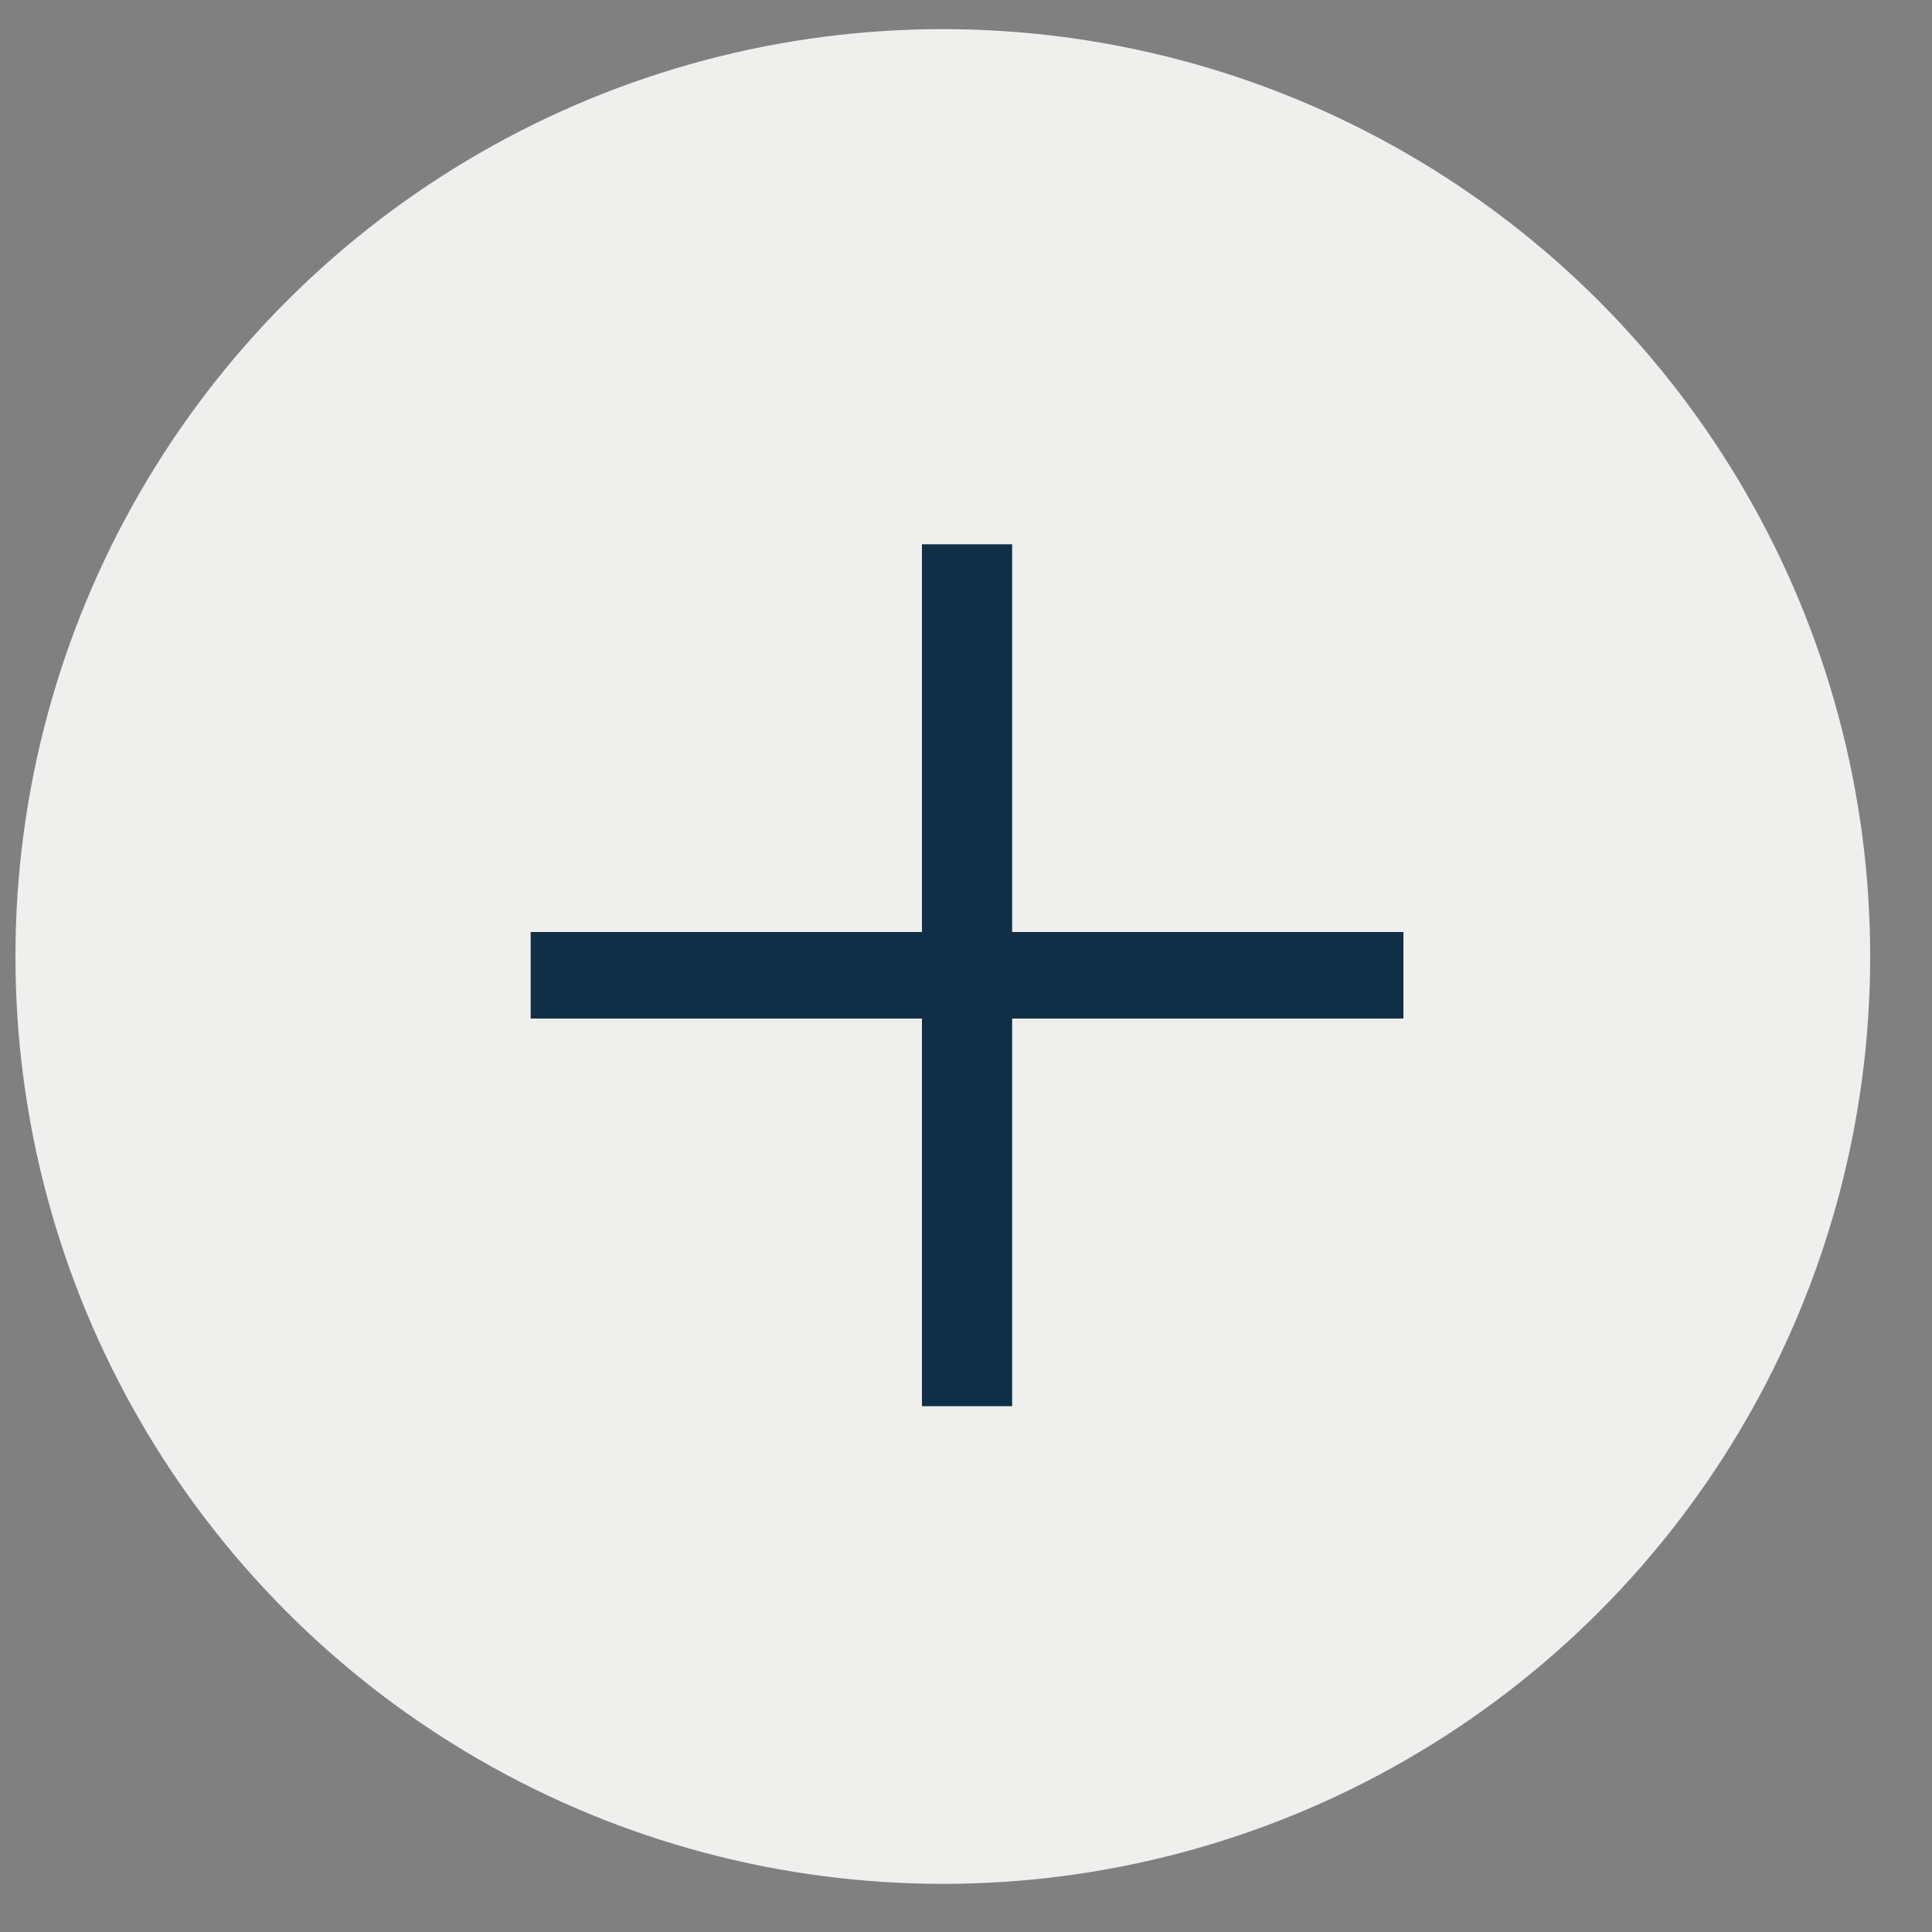
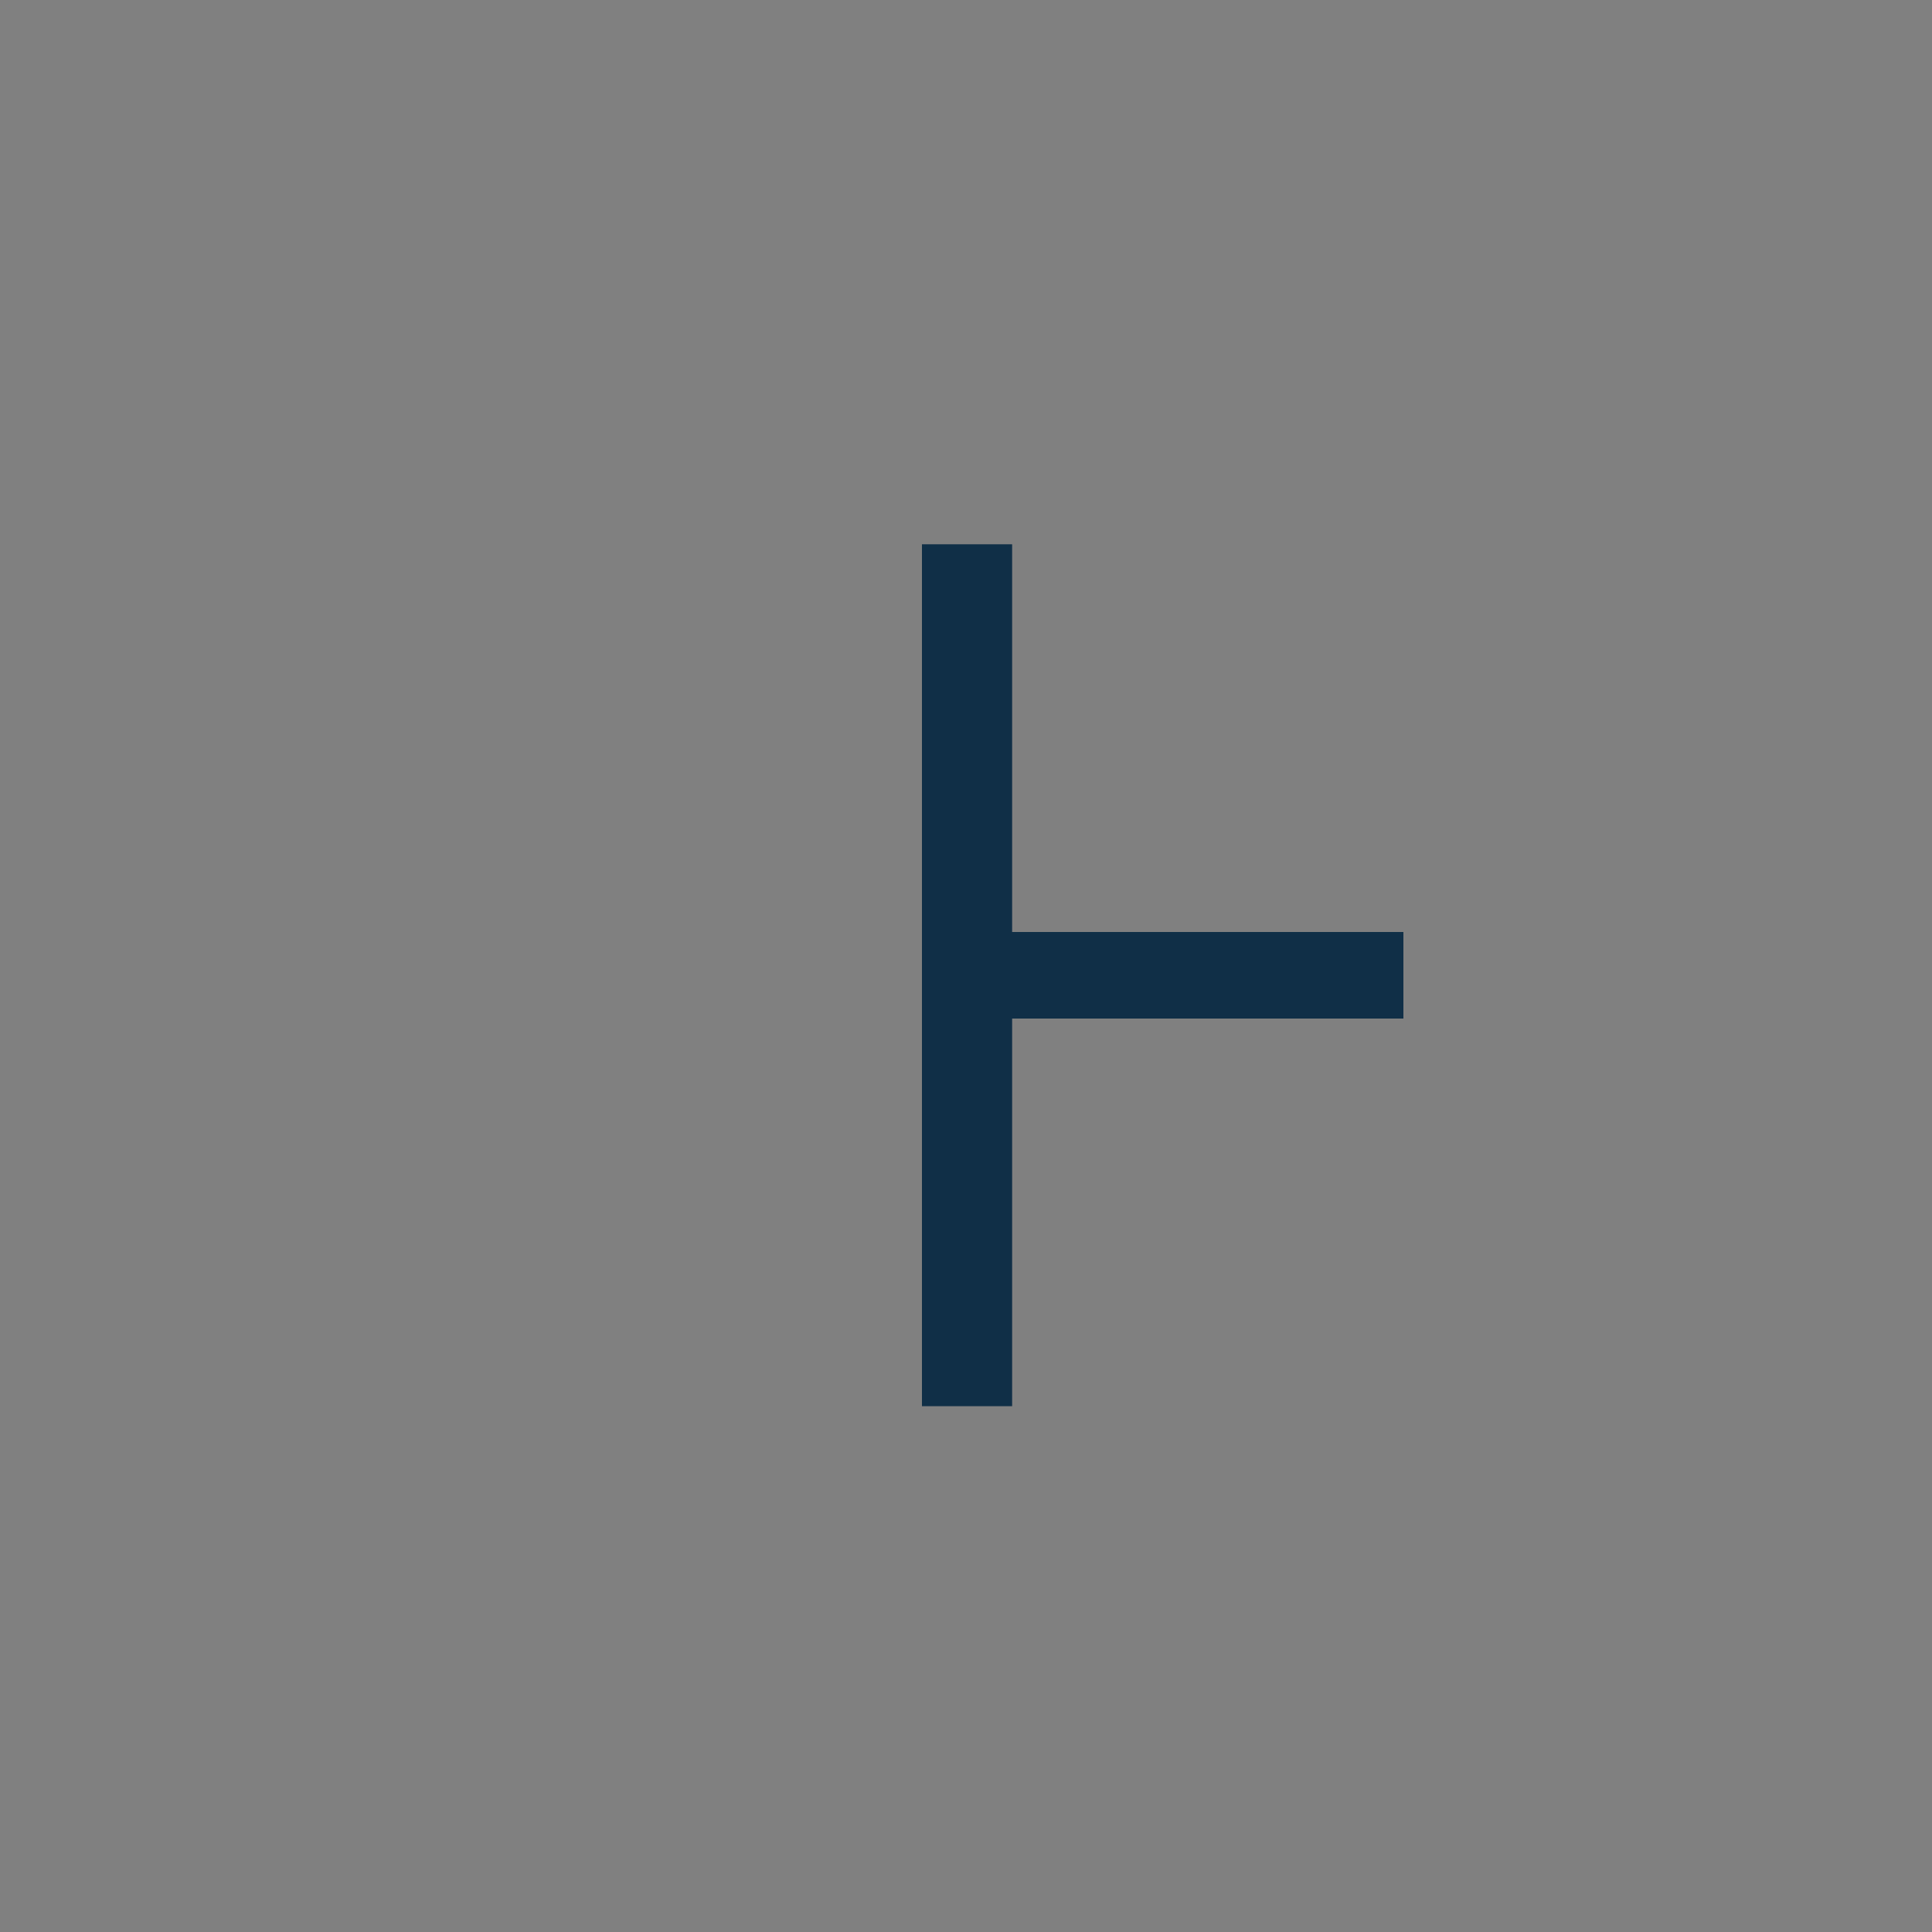
<svg xmlns="http://www.w3.org/2000/svg" width="25" height="25" viewBox="0 0 25 25" fill="none">
  <rect x="0" y="0" width="25" height="25" fill="#808080" stroke="none" />
-   <circle cx="12.2" cy="12.377" r="12" fill="#EFEFED" />
-   <path d="M11.93 18.196V13.18H6.867V12.06H11.93V7.043H13.097V12.06H18.16V13.18H13.097V18.196H11.93Z" fill="#102F47" />
+   <path d="M11.93 18.196V13.18V12.06H11.93V7.043H13.097V12.06H18.16V13.18H13.097V18.196H11.93Z" fill="#102F47" />
</svg>